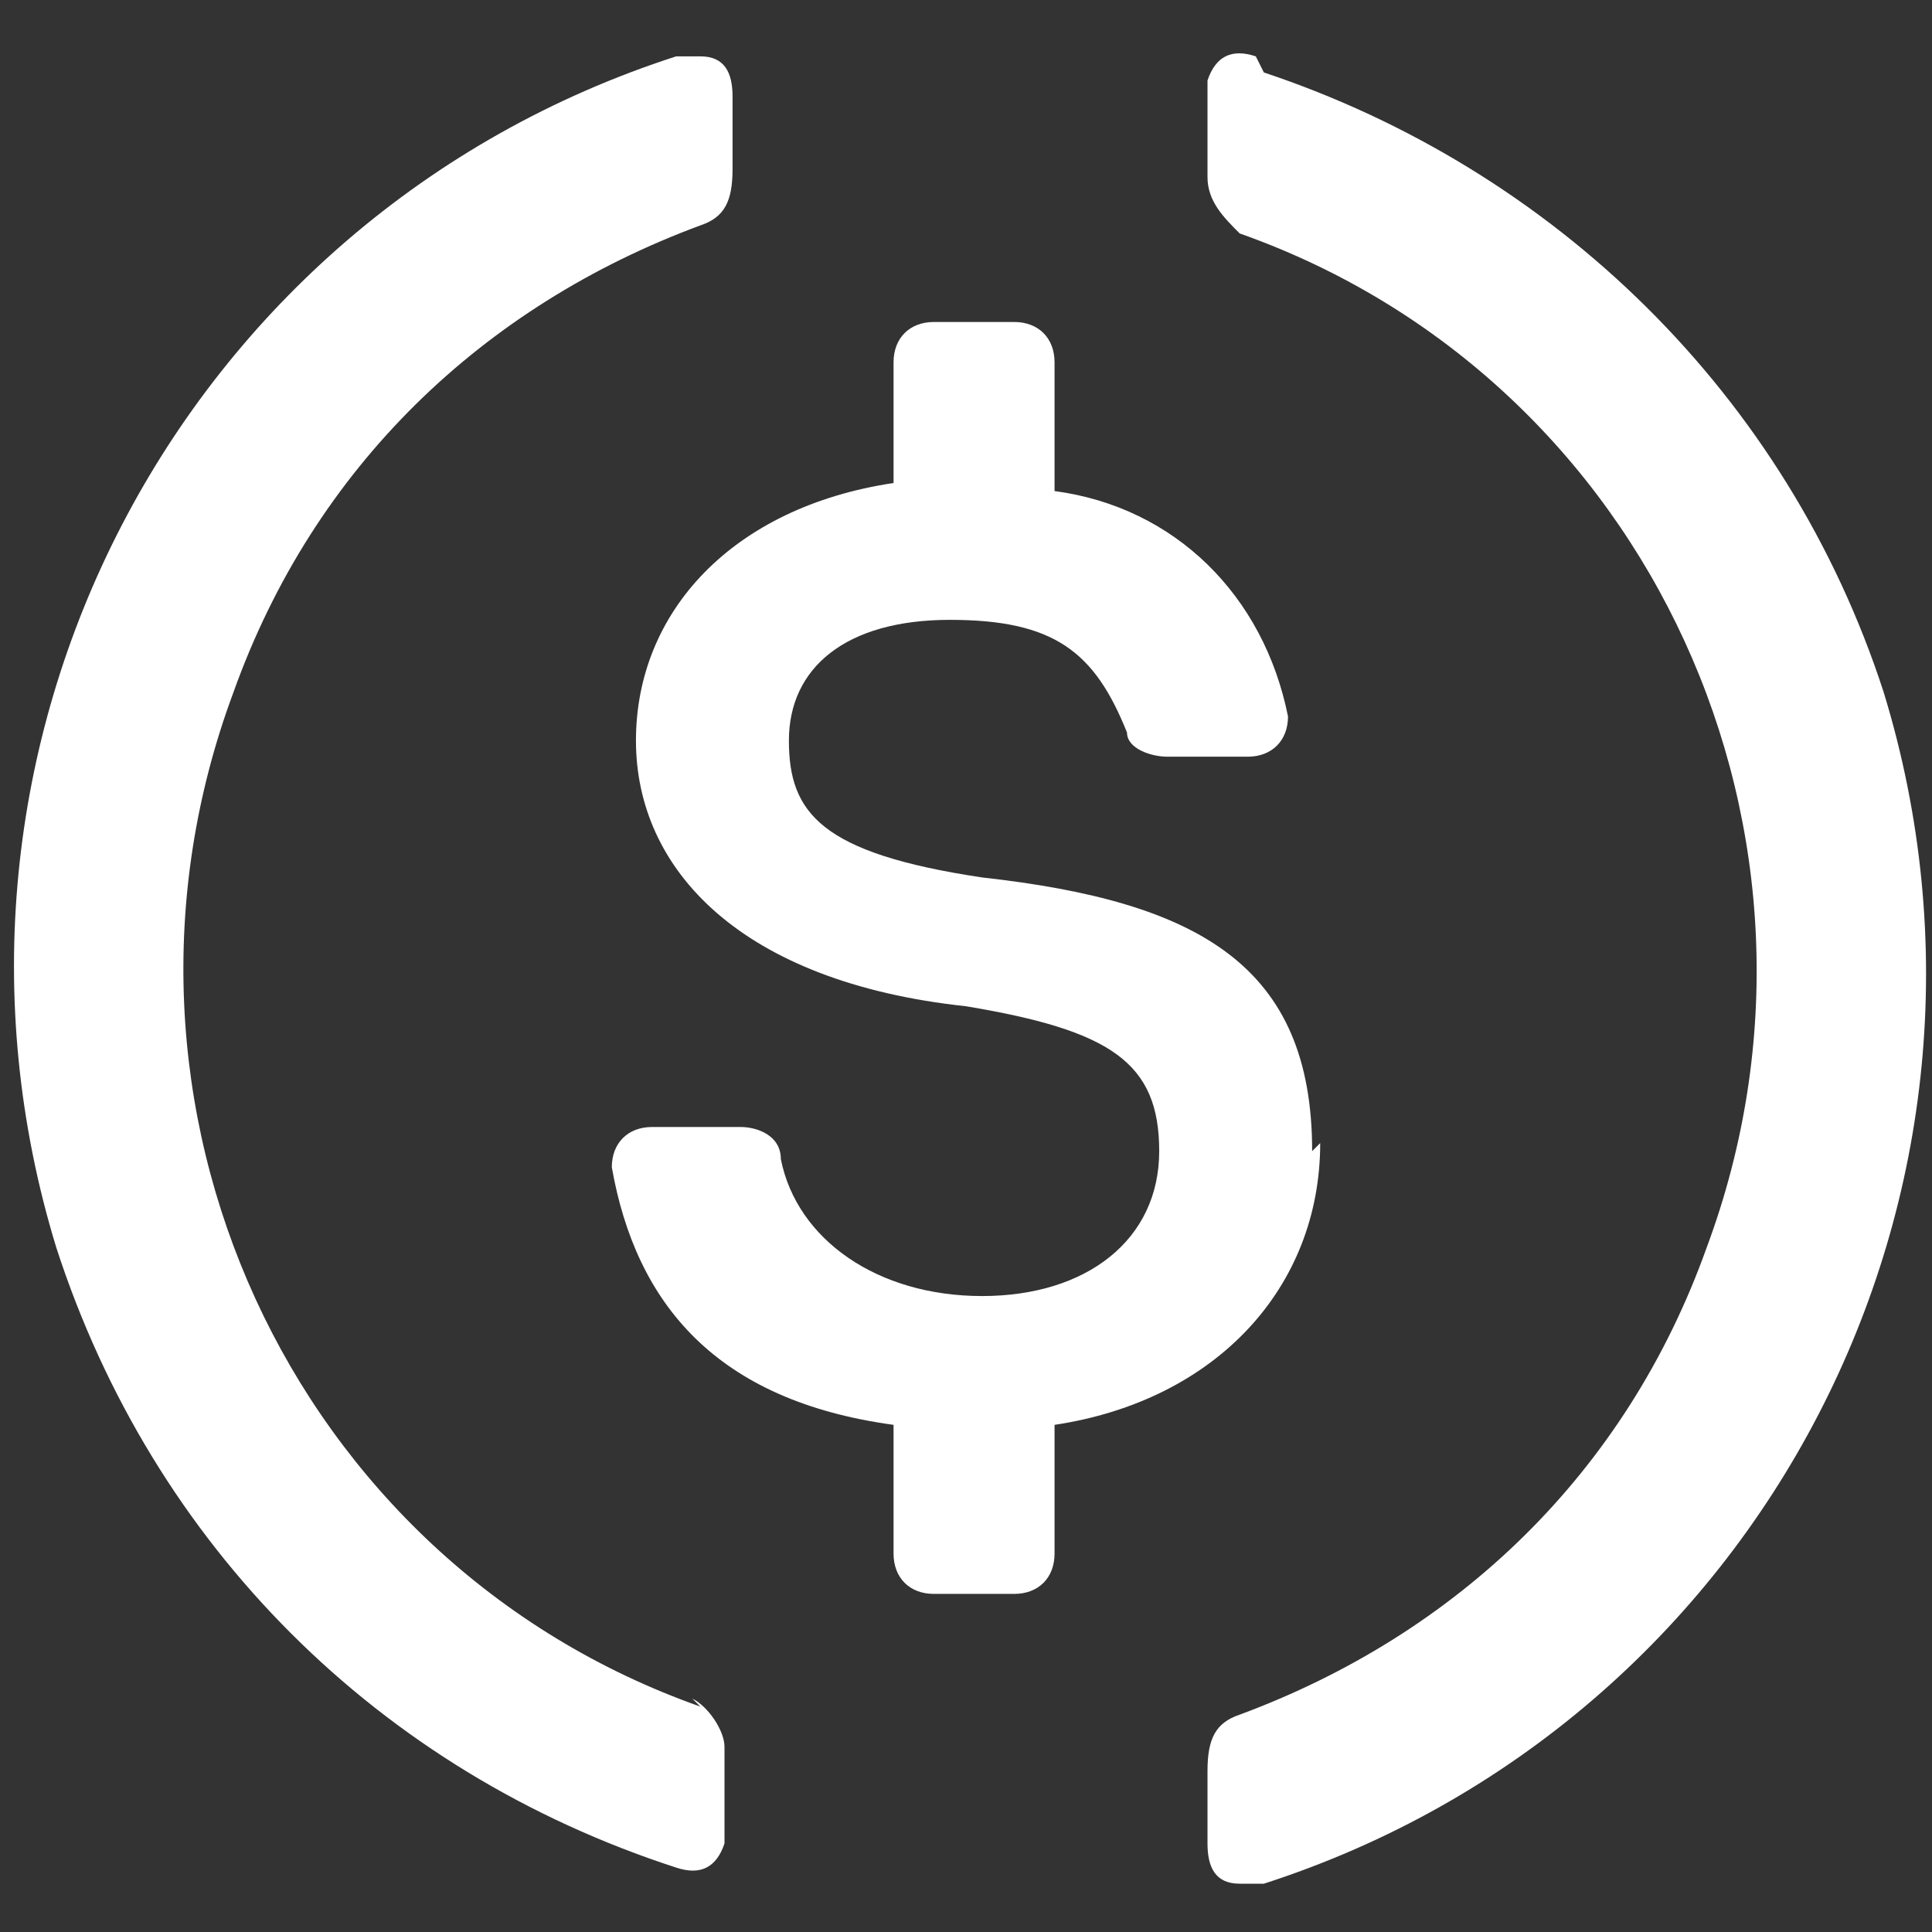
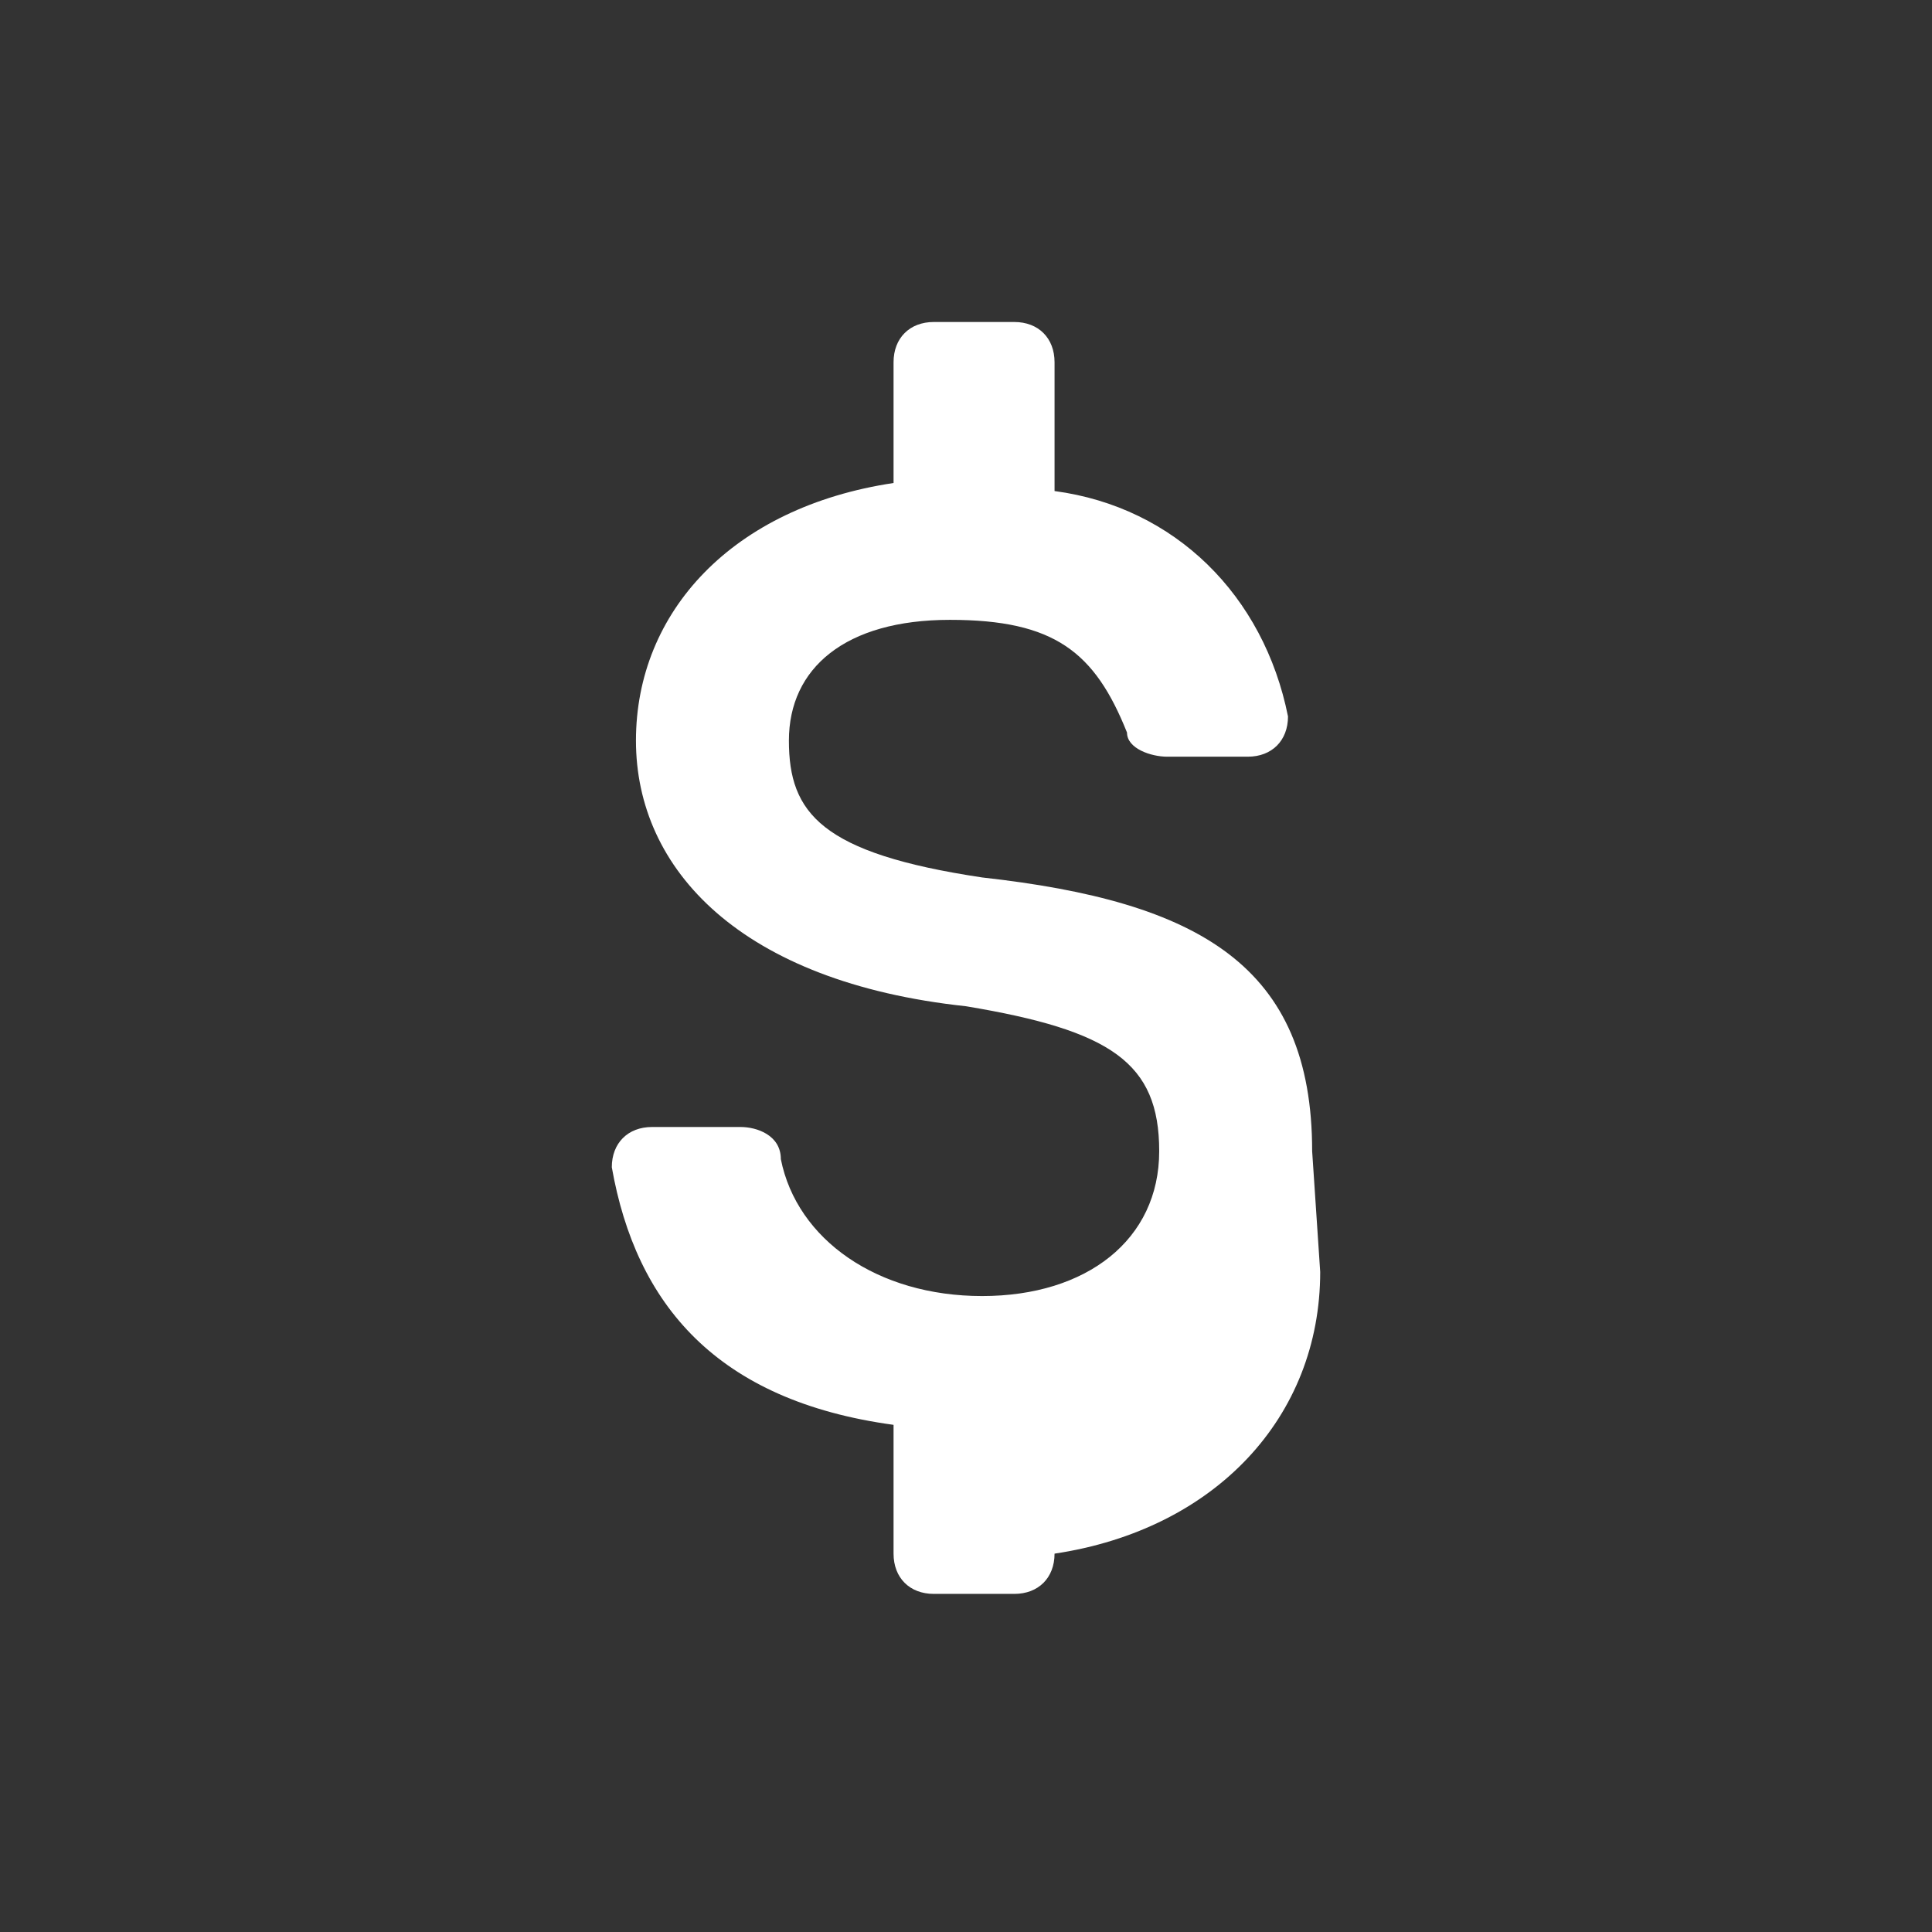
<svg xmlns="http://www.w3.org/2000/svg" version="1.1" viewBox="0 0 24 24">
  <rect x="0" y="0" width="24" height="24" fill="#333333" stroke="none" />
  <defs>
    <style>
      .cls-1 {
        fill: #fff;
      }
    </style>
  </defs>
  <g>
    <g id="katman_1">
      <g>
-         <path class="cls-1" d="M16.3,14.3c0-2.3-1.4-3.1-4.1-3.4-2-.3-2.4-.8-2.4-1.7s.7-1.5,2-1.5,1.8.4,2.2,1.4c0,.2.3.3.5.3h1c.3,0,.5-.2.5-.5h0c-.3-1.5-1.4-2.6-2.9-2.8v-1.6c0-.3-.2-.5-.5-.5h-1c-.3,0-.5.2-.5.5v1.5c-2,.3-3.2,1.6-3.2,3.2s1.3,3,4.1,3.3c1.8.3,2.4.7,2.4,1.8s-.9,1.8-2.2,1.8-2.3-.7-2.5-1.7c0-.3-.3-.4-.5-.4h-1.1c-.3,0-.5.2-.5.5h0c.3,1.7,1.3,2.9,3.5,3.2v1.6c0,.3.2.5.5.5h1c.3,0,.5-.2.5-.5v-1.6c2-.3,3.3-1.7,3.3-3.5h0Z" />
-         <path class="cls-1" d="M8.7,21.2c-5.1-1.8-7.7-7.5-5.8-12.6,1-2.8,3.1-4.8,5.8-5.8.3-.1.4-.3.4-.7v-.9c0-.3-.1-.5-.4-.5,0,0-.2,0-.3,0C2.2,2.7-1.2,9.3.7,15.5c1.2,3.7,4,6.5,7.7,7.7.3.1.5,0,.6-.3,0,0,0-.1,0-.3v-.9c0-.2-.2-.5-.4-.6ZM15.6.7c-.3-.1-.5,0-.6.3,0,0,0,.1,0,.3v.9c0,.3.2.5.4.7,5.1,1.8,7.7,7.5,5.8,12.6-1,2.8-3.1,4.8-5.8,5.8-.3.1-.4.3-.4.7v.9c0,.3.1.5.4.5,0,0,.2,0,.3,0,6.2-2,9.6-8.6,7.7-14.8-1.2-3.7-4.1-6.5-7.7-7.7h0Z" />
+         <path class="cls-1" d="M16.3,14.3c0-2.3-1.4-3.1-4.1-3.4-2-.3-2.4-.8-2.4-1.7s.7-1.5,2-1.5,1.8.4,2.2,1.4c0,.2.3.3.5.3h1c.3,0,.5-.2.5-.5h0c-.3-1.5-1.4-2.6-2.9-2.8v-1.6c0-.3-.2-.5-.5-.5h-1c-.3,0-.5.2-.5.5v1.5c-2,.3-3.2,1.6-3.2,3.2s1.3,3,4.1,3.3c1.8.3,2.4.7,2.4,1.8s-.9,1.8-2.2,1.8-2.3-.7-2.5-1.7c0-.3-.3-.4-.5-.4h-1.1c-.3,0-.5.2-.5.5h0c.3,1.7,1.3,2.9,3.5,3.2v1.6c0,.3.2.5.5.5h1c.3,0,.5-.2.5-.5c2-.3,3.3-1.7,3.3-3.5h0Z" />
      </g>
    </g>
  </g>
</svg>